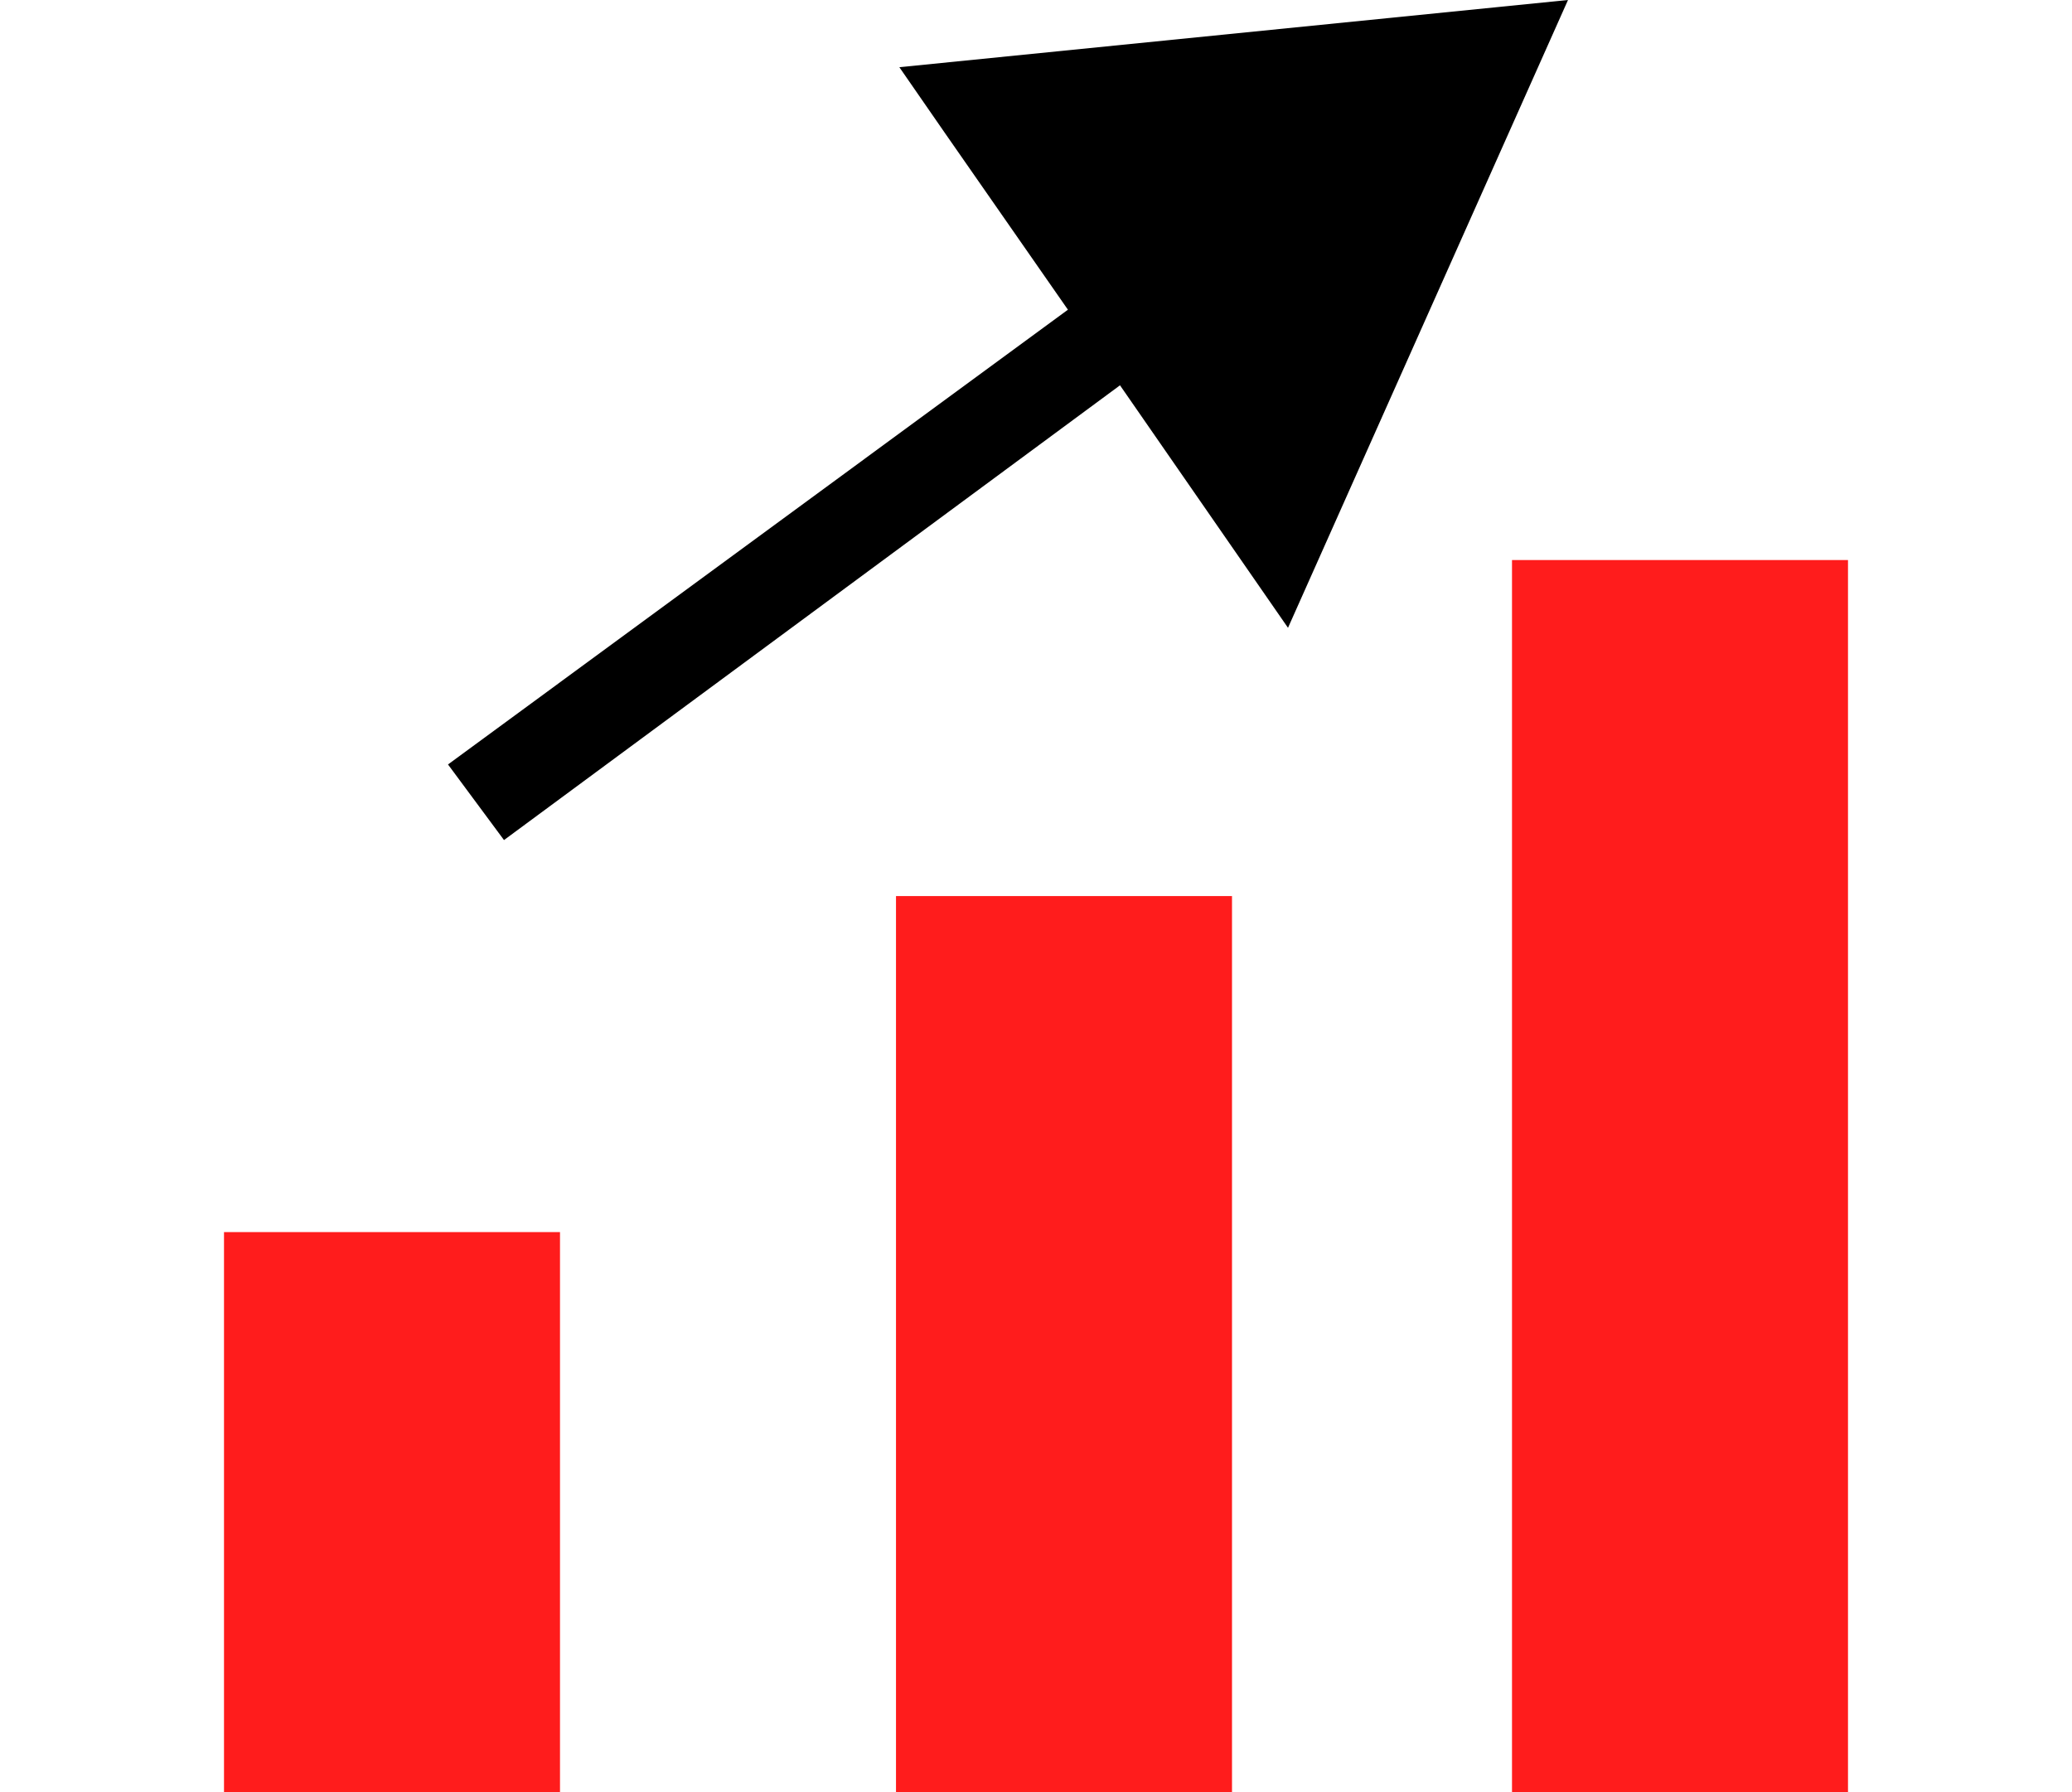
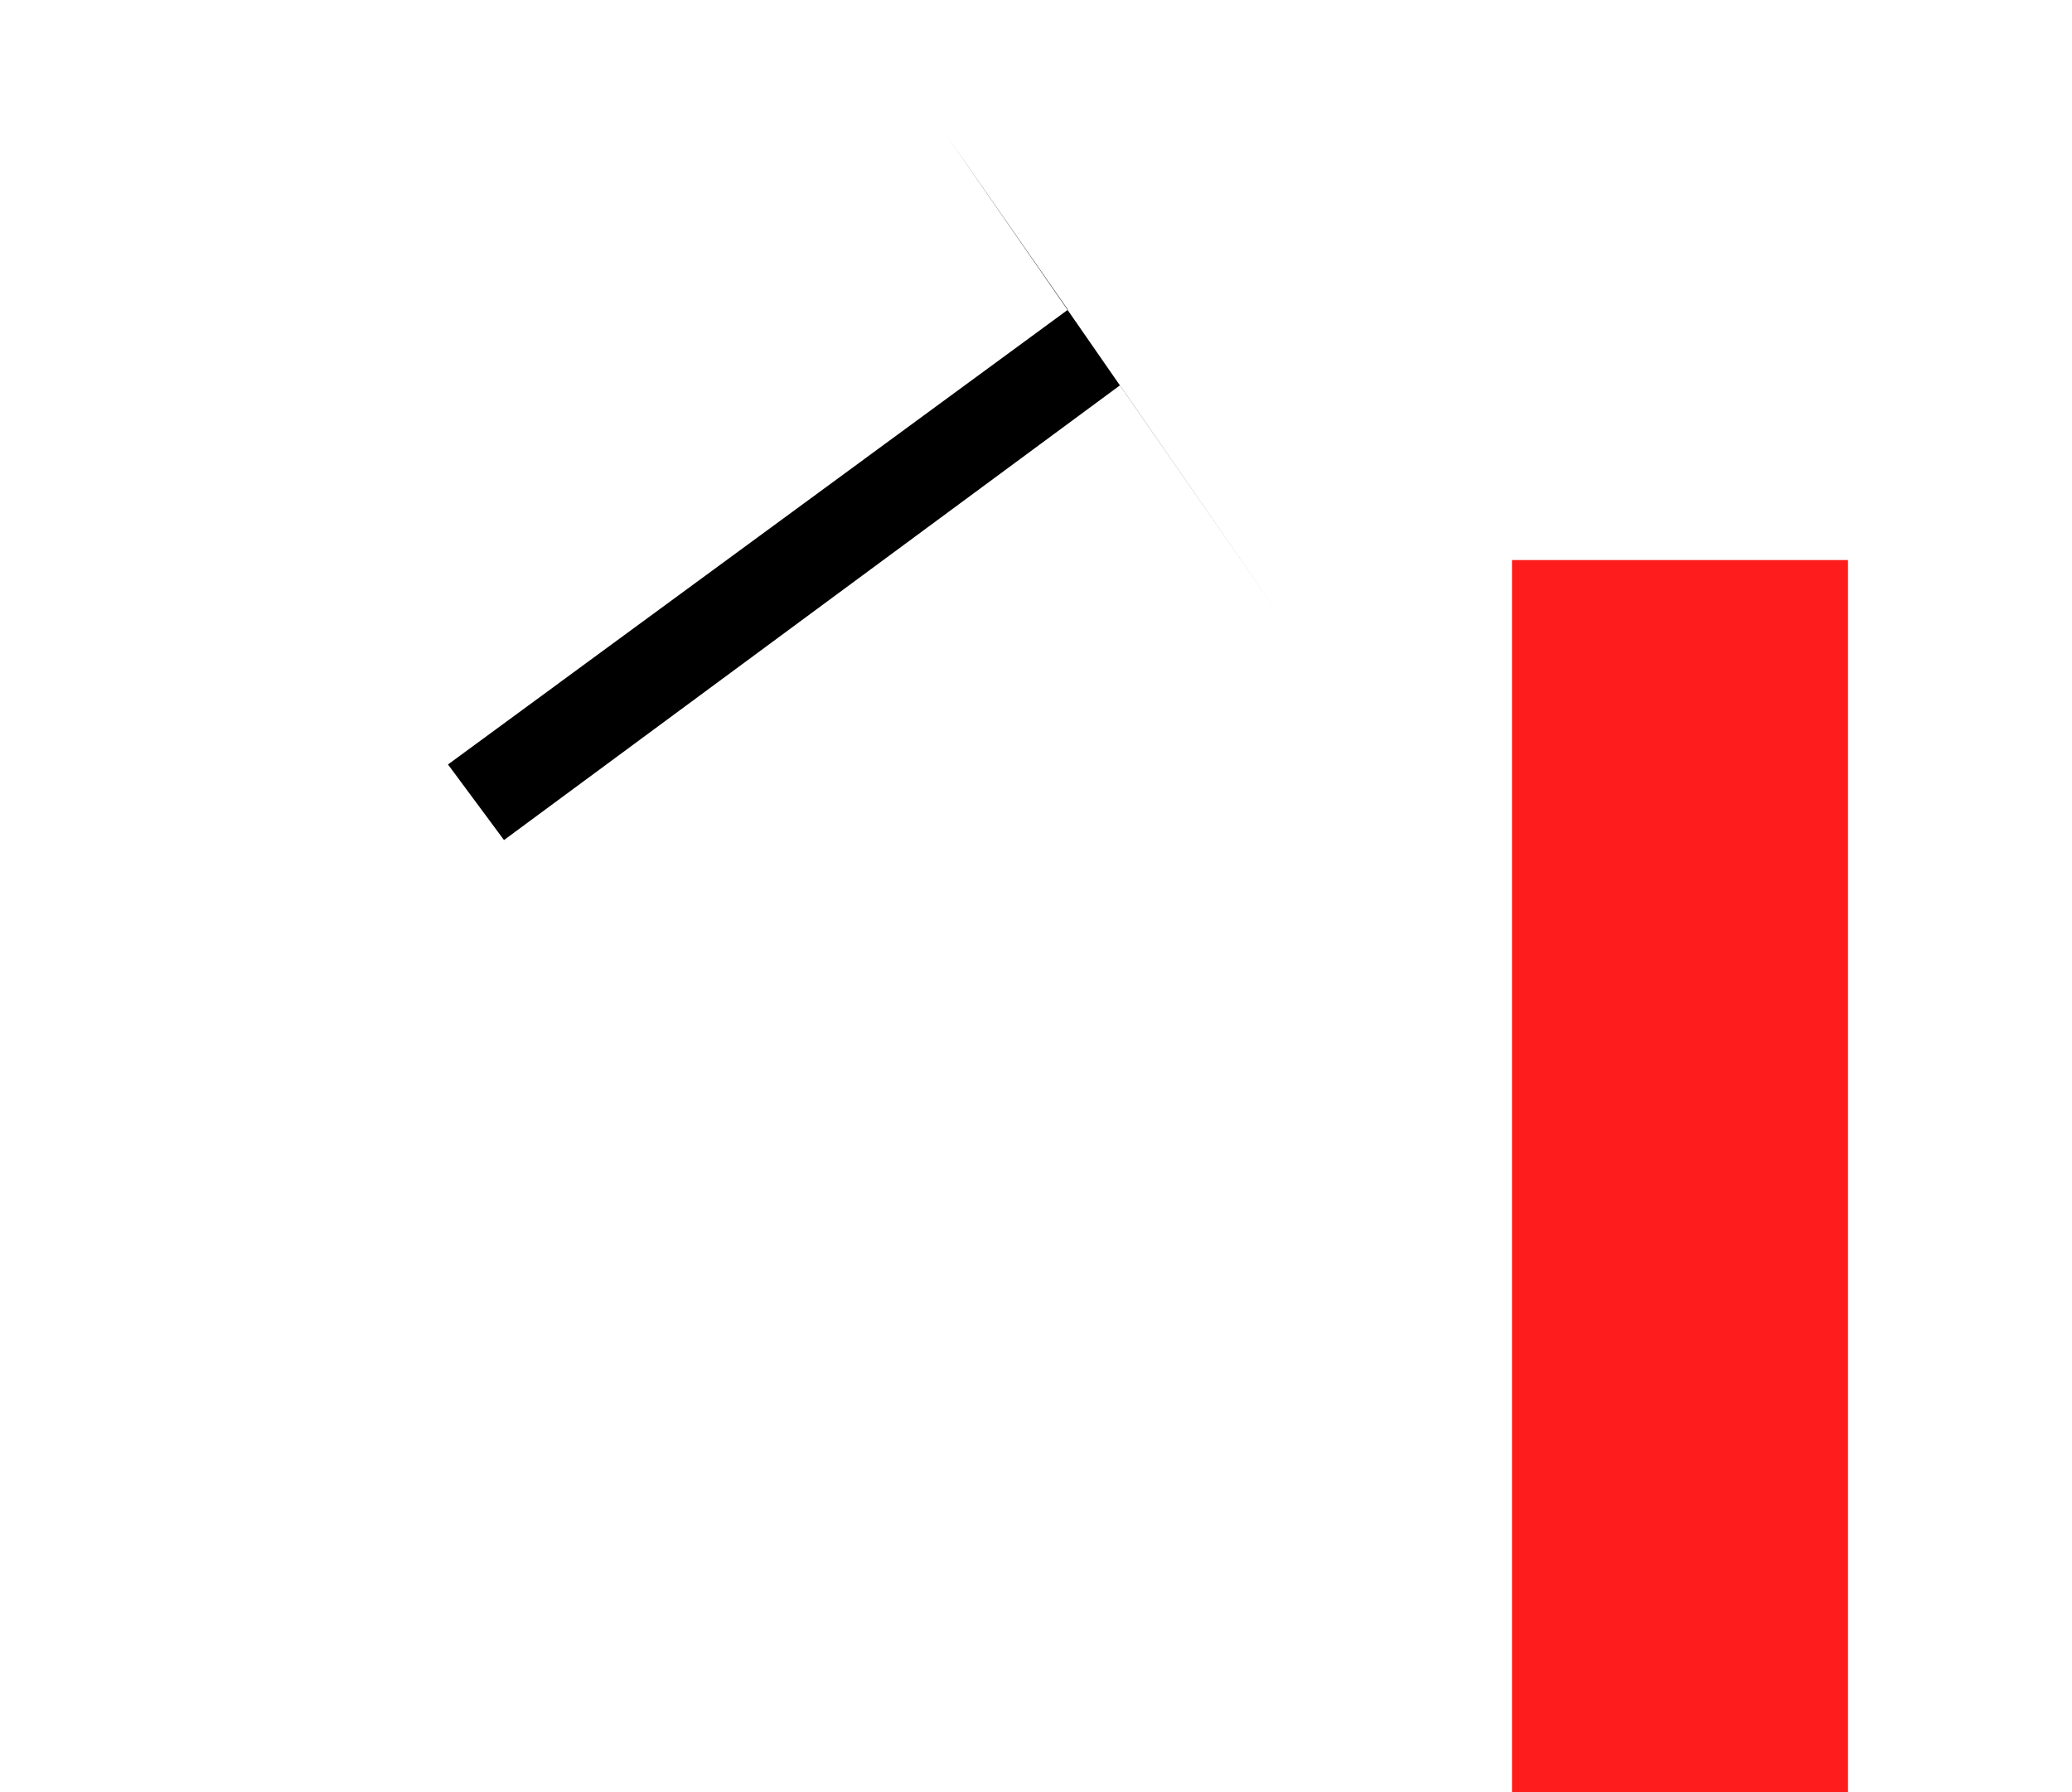
<svg xmlns="http://www.w3.org/2000/svg" id="Layer_1" data-name="Layer 1" viewBox="0 0 37 32">
  <defs>
    <style>.cls-1{fill:#ff1c1c;}</style>
  </defs>
-   <path class="cls-1" d="M22,16H16V32h6Z" />
-   <path class="cls-1" d="M10,22H4V32h6Z" />
-   <path d="M23,11.21,20,6.88,9,15,8,13.65,19.07,5.53l-2.2-3.16L16.06,1.2,28,0Z" />
+   <path d="M23,11.21,20,6.88,9,15,8,13.65,19.07,5.53l-2.2-3.16Z" />
  <path class="cls-1" d="M33,10H27V32h6Z" />
</svg>